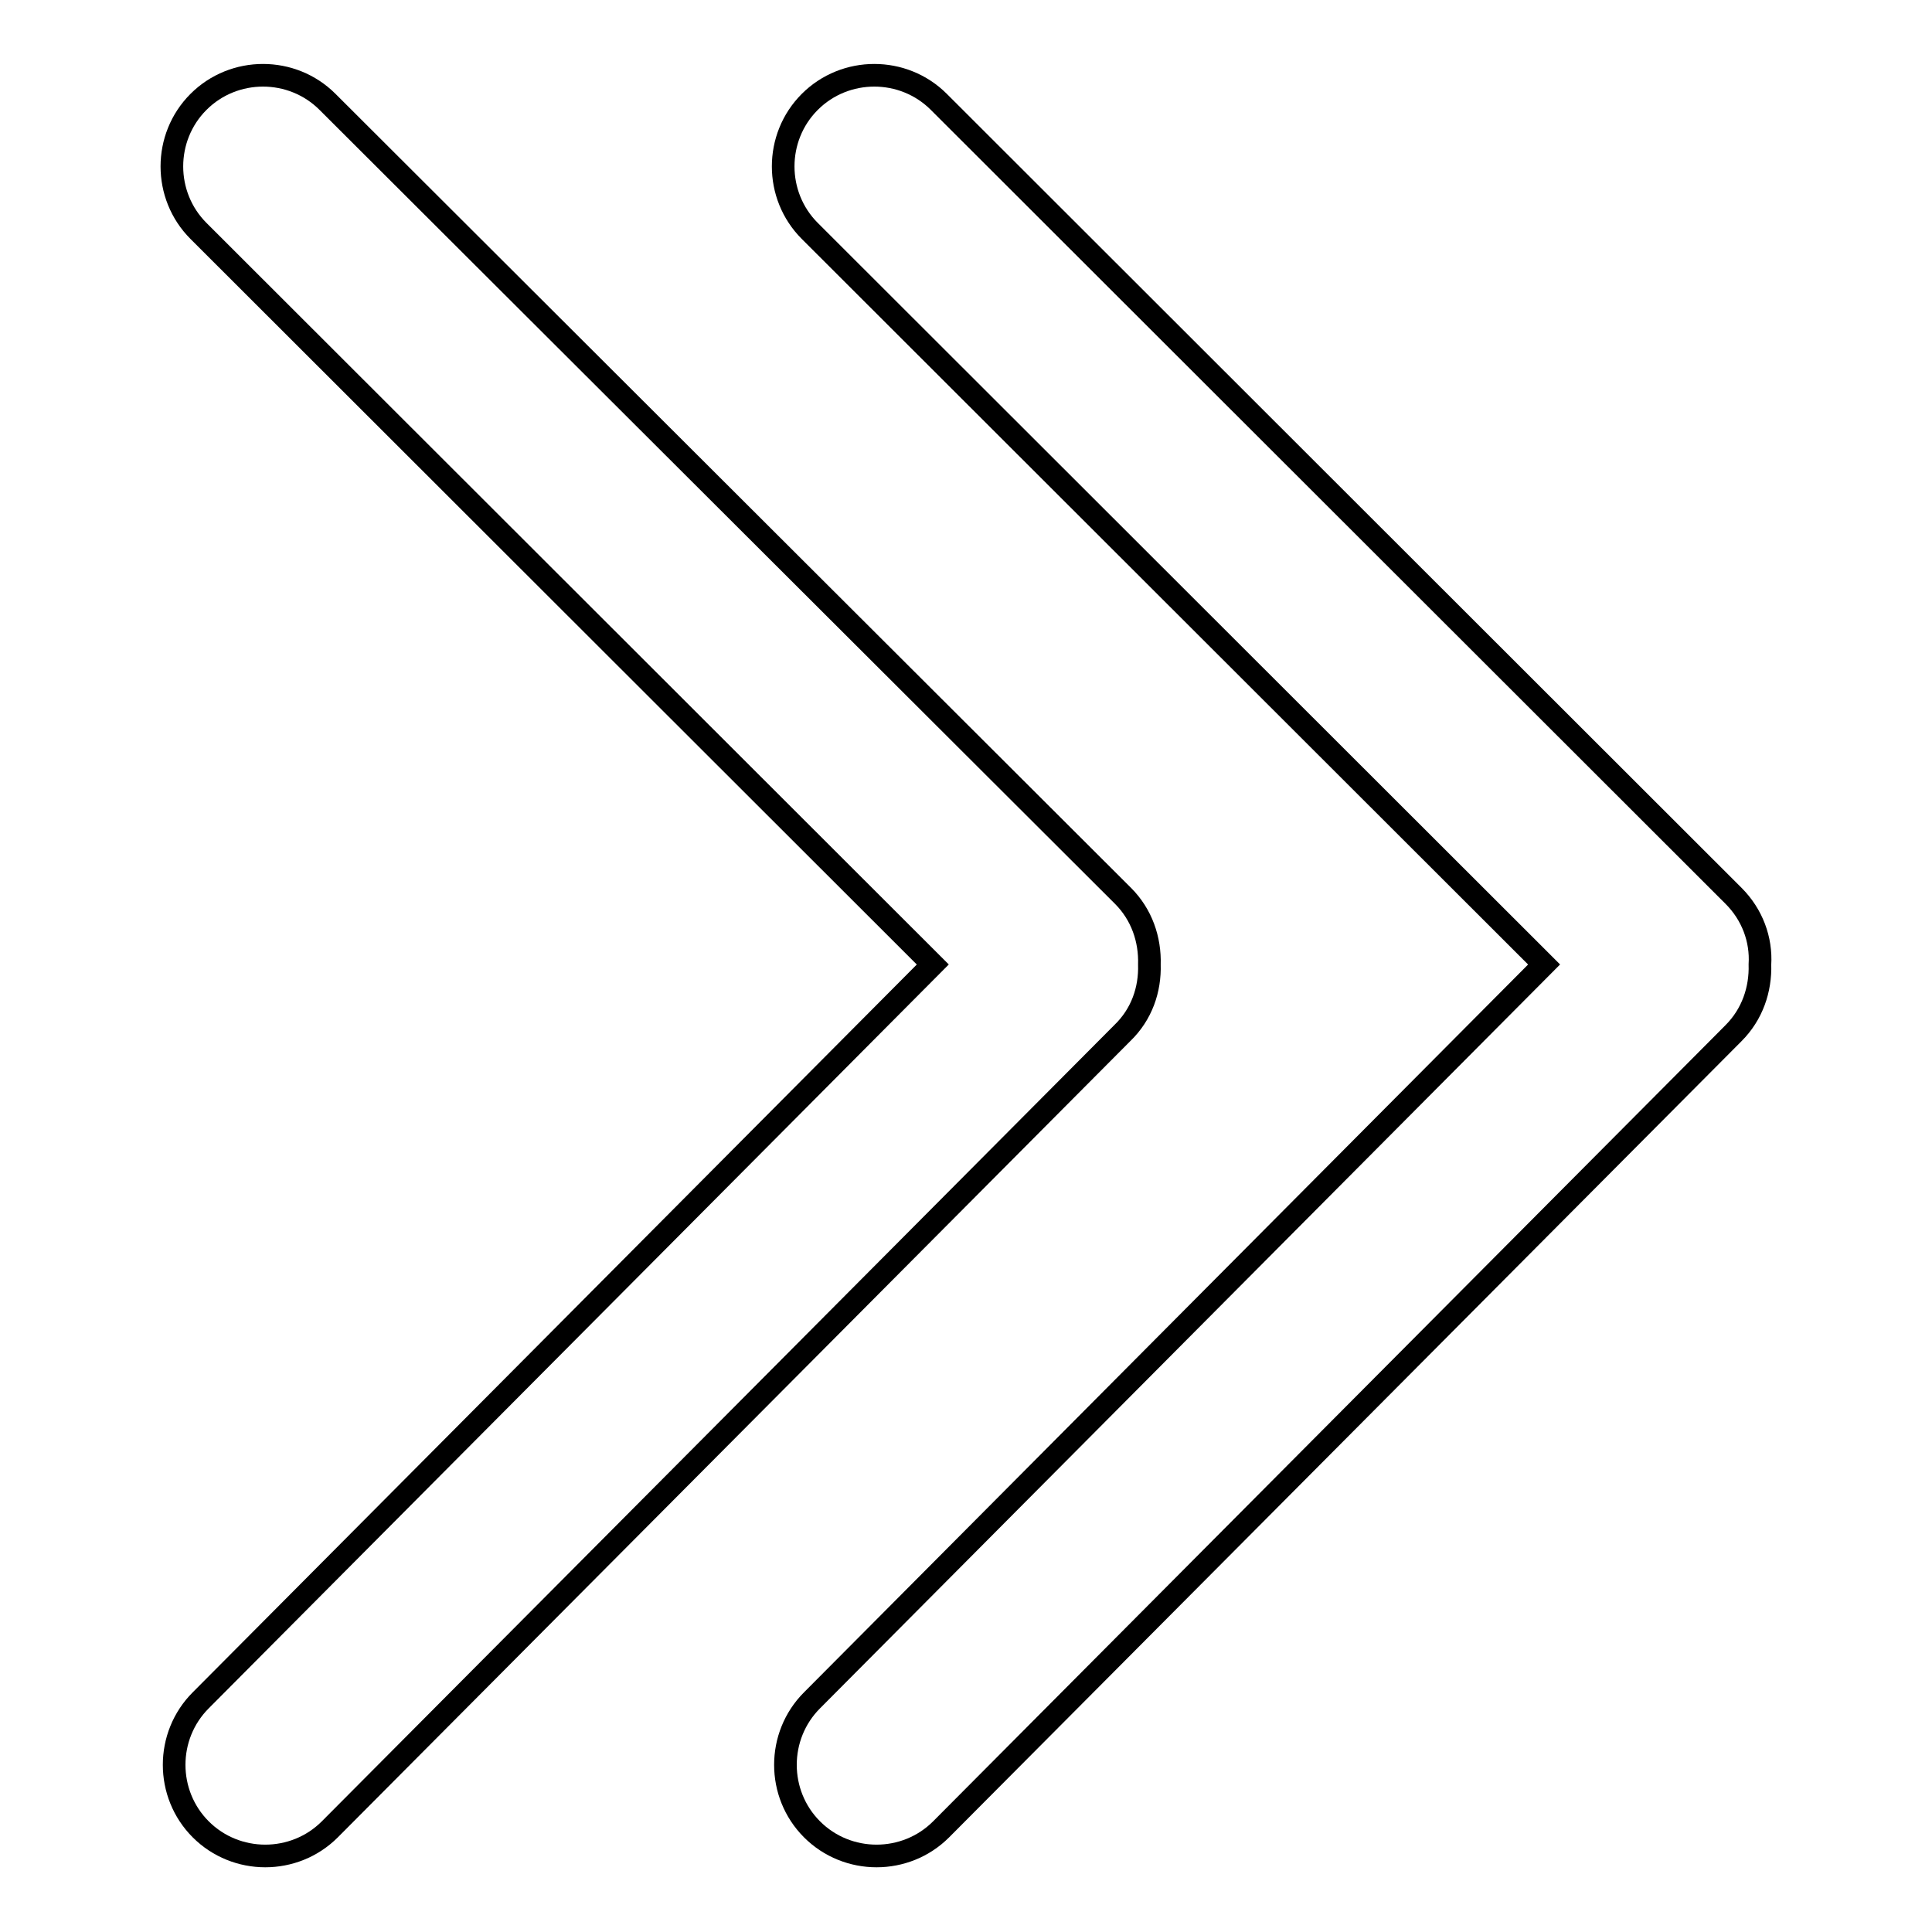
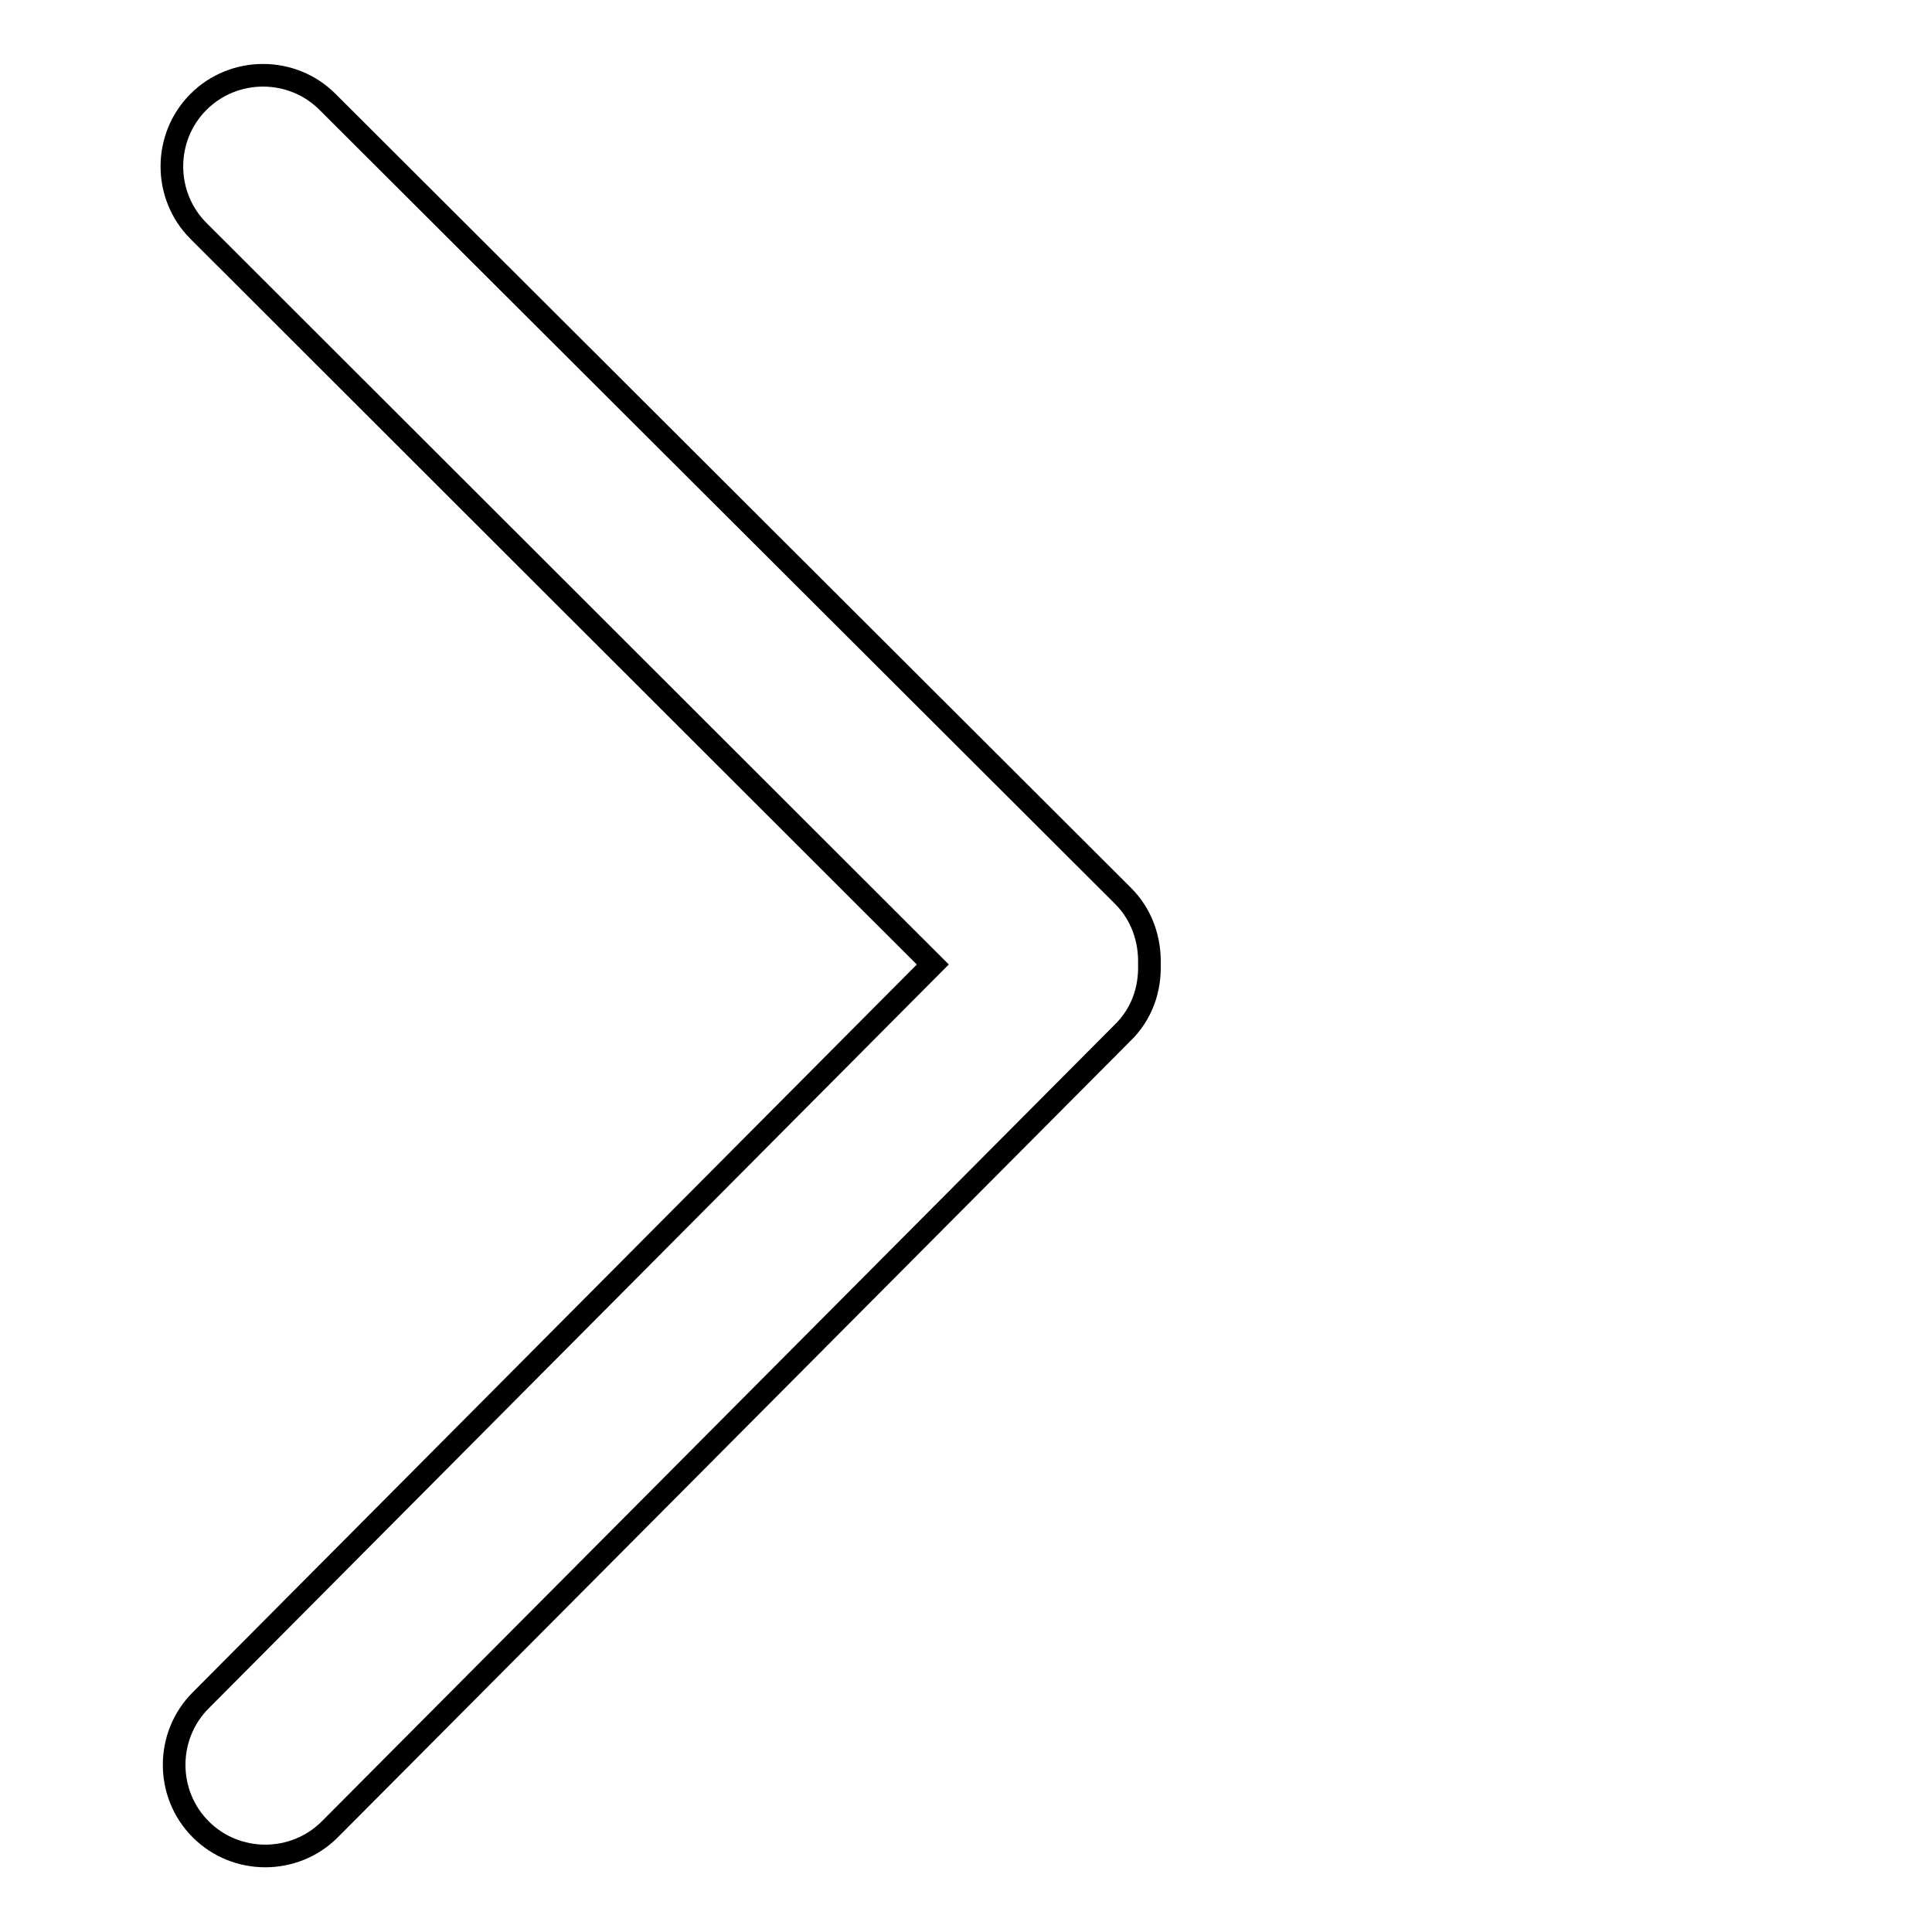
<svg xmlns="http://www.w3.org/2000/svg" version="1.1" x="0px" y="0px" viewBox="0 0 256 256" enable-background="new 0 0 256 256" xml:space="preserve">
  <g>
    <g>
-       <path stroke-width="3" fill-opacity="0" stroke="#000000" d="M229.7,118.7L124.4,13.5c-4.7-4.7-12.4-4.7-17.1,0c-4.7,4.7-4.7,12.4,0,17.1l97.3,97.2l-97,97.5c-4.7,4.7-4.7,12.4,0,17.1c4.7,4.7,12.4,4.7,17.1,0l105-105.5c2.5-2.5,3.6-5.8,3.5-9.1C233.4,124.5,232.2,121.2,229.7,118.7z" />
      <path stroke-width="3" fill-opacity="0" stroke="#000000" d="M152.3,127.8c0.1-3.3-1-6.6-3.5-9.1L43.4,13.5c-4.7-4.7-12.4-4.7-17.1,0c-4.7,4.7-4.7,12.4,0,17.1l97.3,97.2l-97,97.5c-4.7,4.7-4.7,12.4,0,17.1c4.7,4.7,12.4,4.7,17.1,0l105-105.5C151.3,134.4,152.4,131.1,152.3,127.8z" />
    </g>
  </g>
</svg>